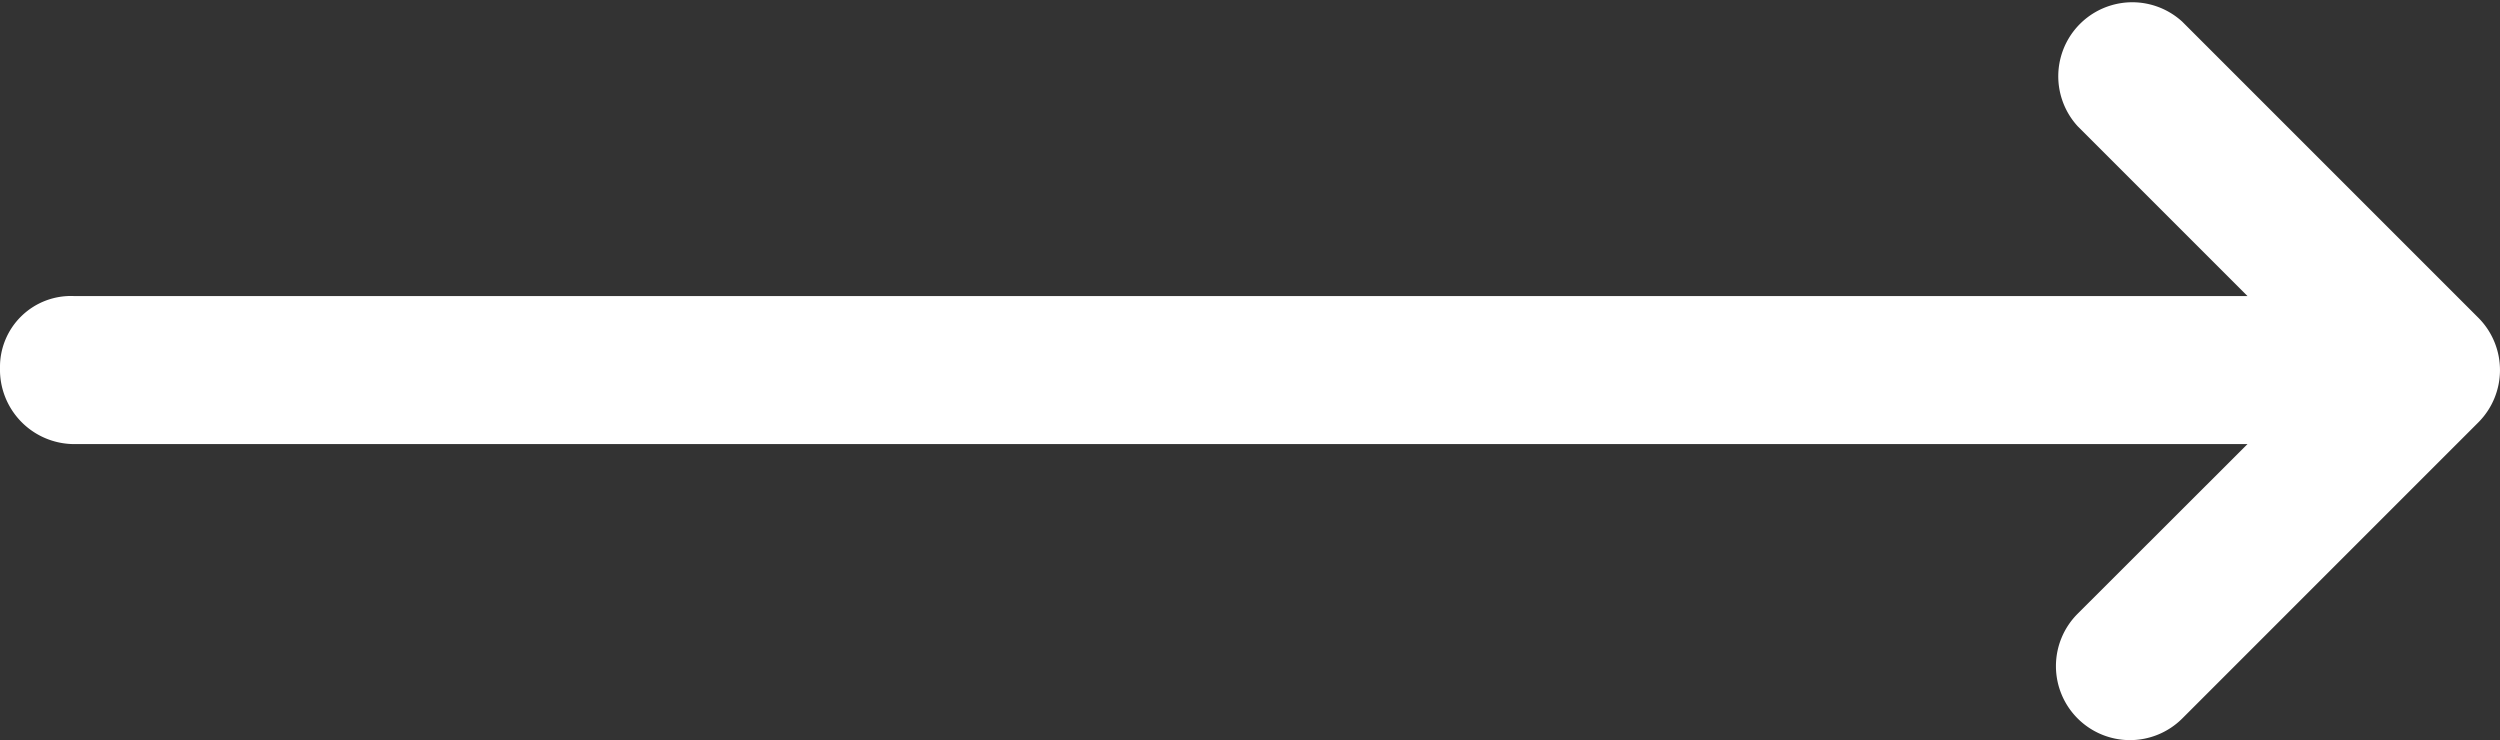
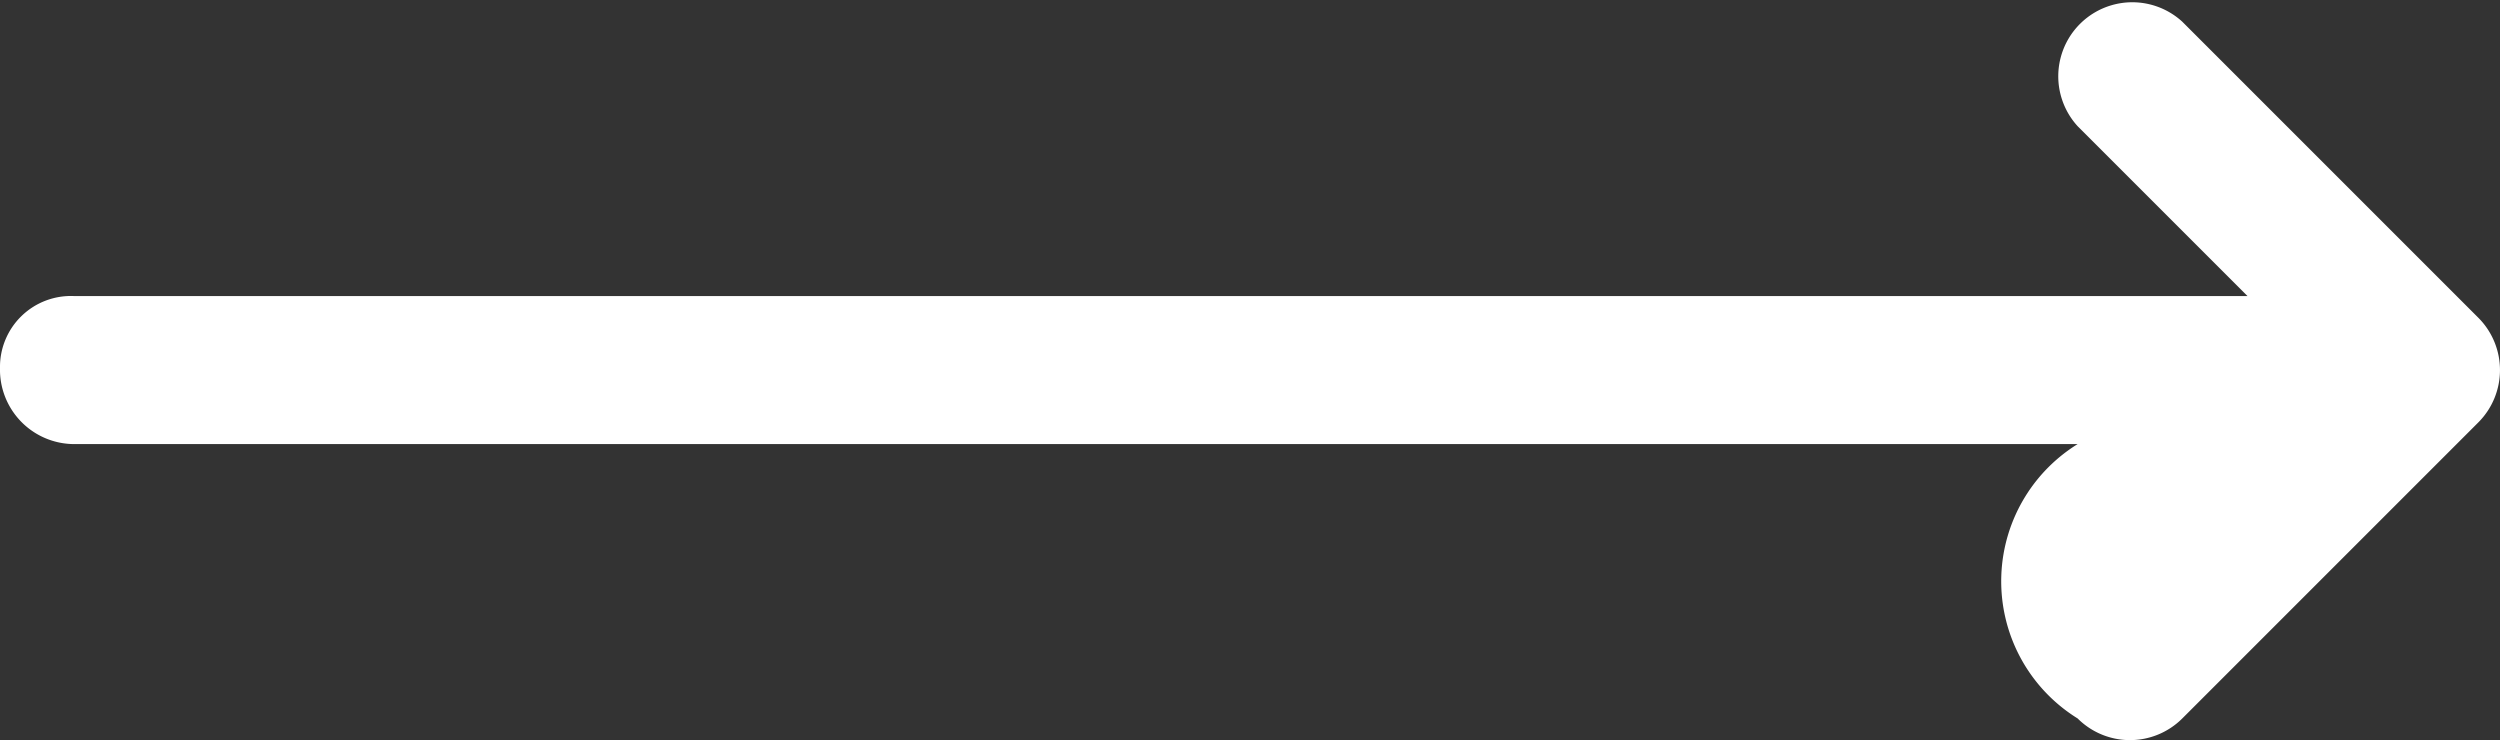
<svg xmlns="http://www.w3.org/2000/svg" width="37.999" height="11.249" viewBox="0 0 37.999 11.249">
  <rect x="0" y="0" width="37.999" height="11.249" fill="#333333" stroke="none" />
-   <path id="long-arrow-right" d="M31.579,10.92a1.125,1.125,0,0,0,1.591,0l4.5-4.5a1.126,1.126,0,0,0,0-1.59l-4.5-4.5A1.125,1.125,0,0,0,31.581,1.92l2.58,2.58H1.125A1.078,1.078,0,0,0,0,5.594,1.131,1.131,0,0,0,1.125,6.75H34.161L31.579,9.329A1.125,1.125,0,0,0,31.579,10.92Z" fill="#ffffff" />
+   <path id="long-arrow-right" d="M31.579,10.92a1.125,1.125,0,0,0,1.591,0l4.5-4.5a1.126,1.126,0,0,0,0-1.59l-4.5-4.5A1.125,1.125,0,0,0,31.581,1.92l2.58,2.58H1.125A1.078,1.078,0,0,0,0,5.594,1.131,1.131,0,0,0,1.125,6.75H34.161A1.125,1.125,0,0,0,31.579,10.92Z" fill="#ffffff" />
</svg>